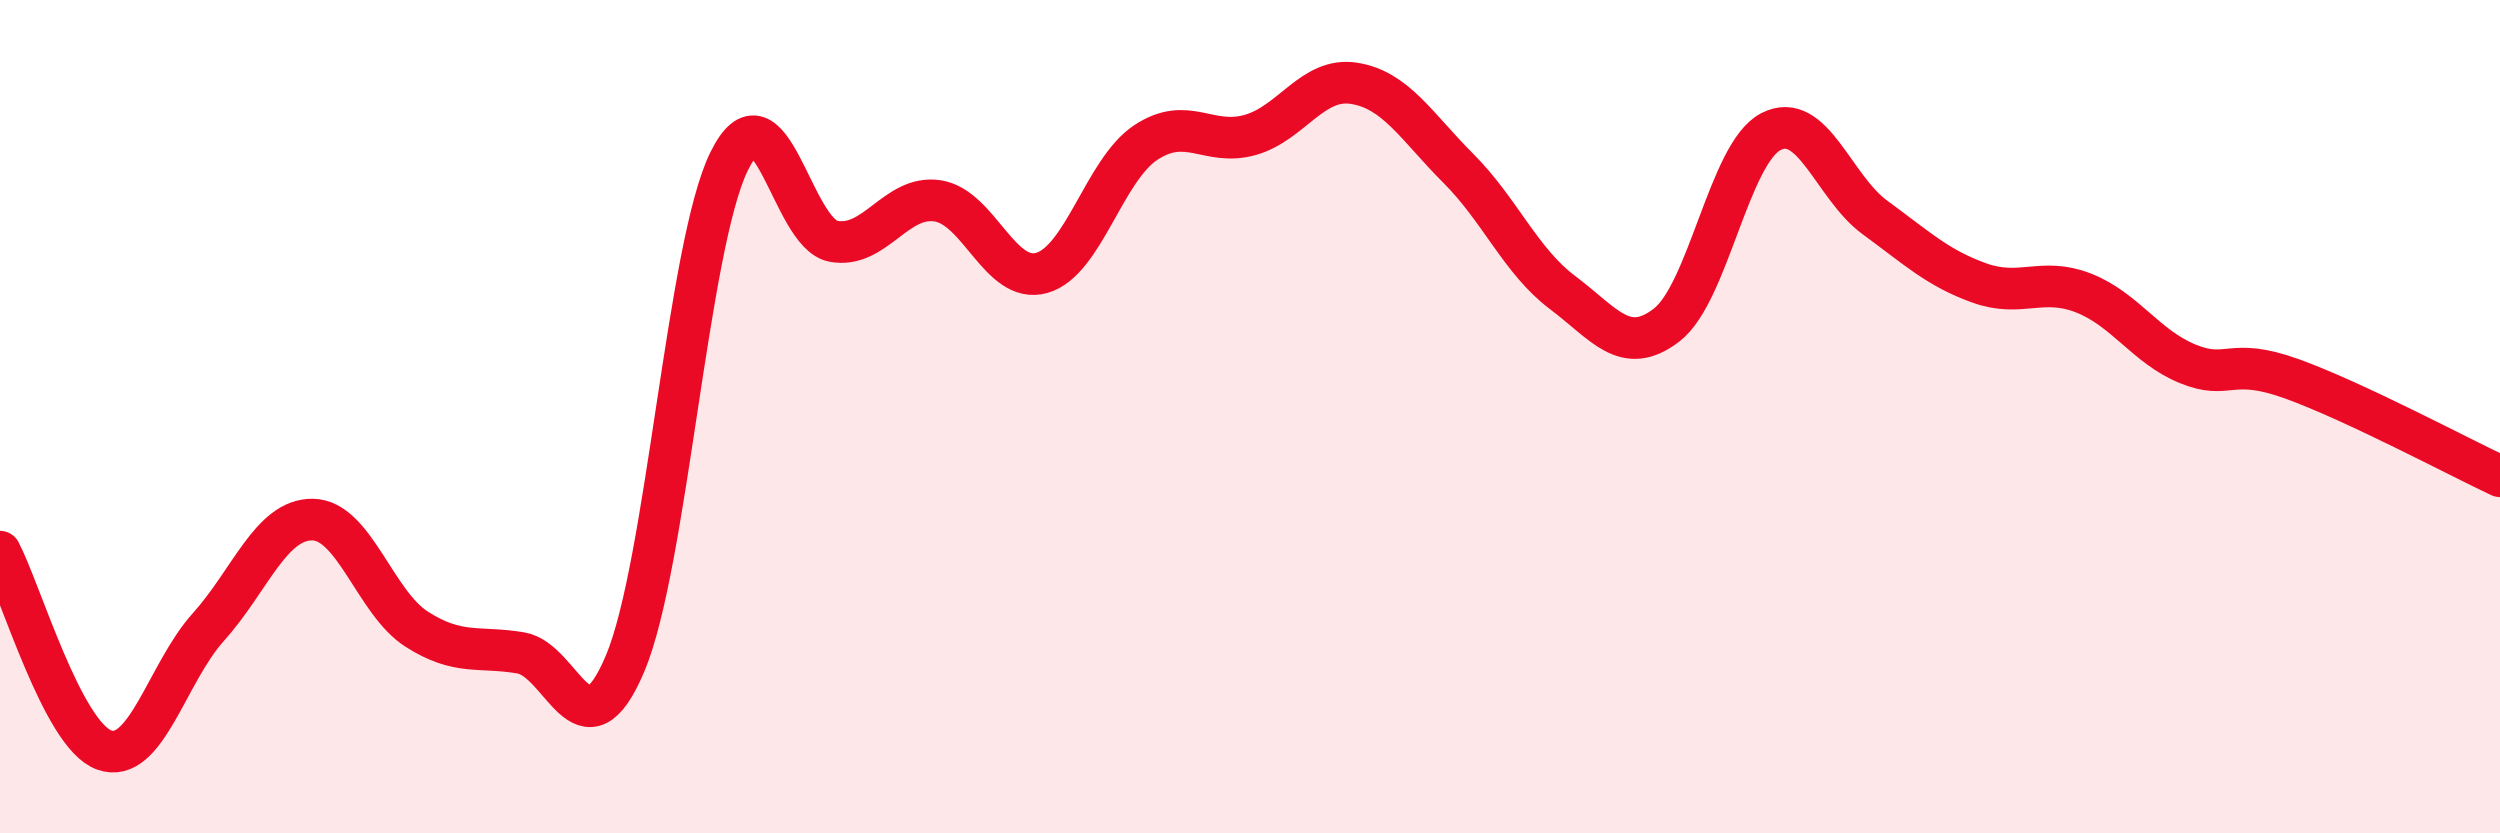
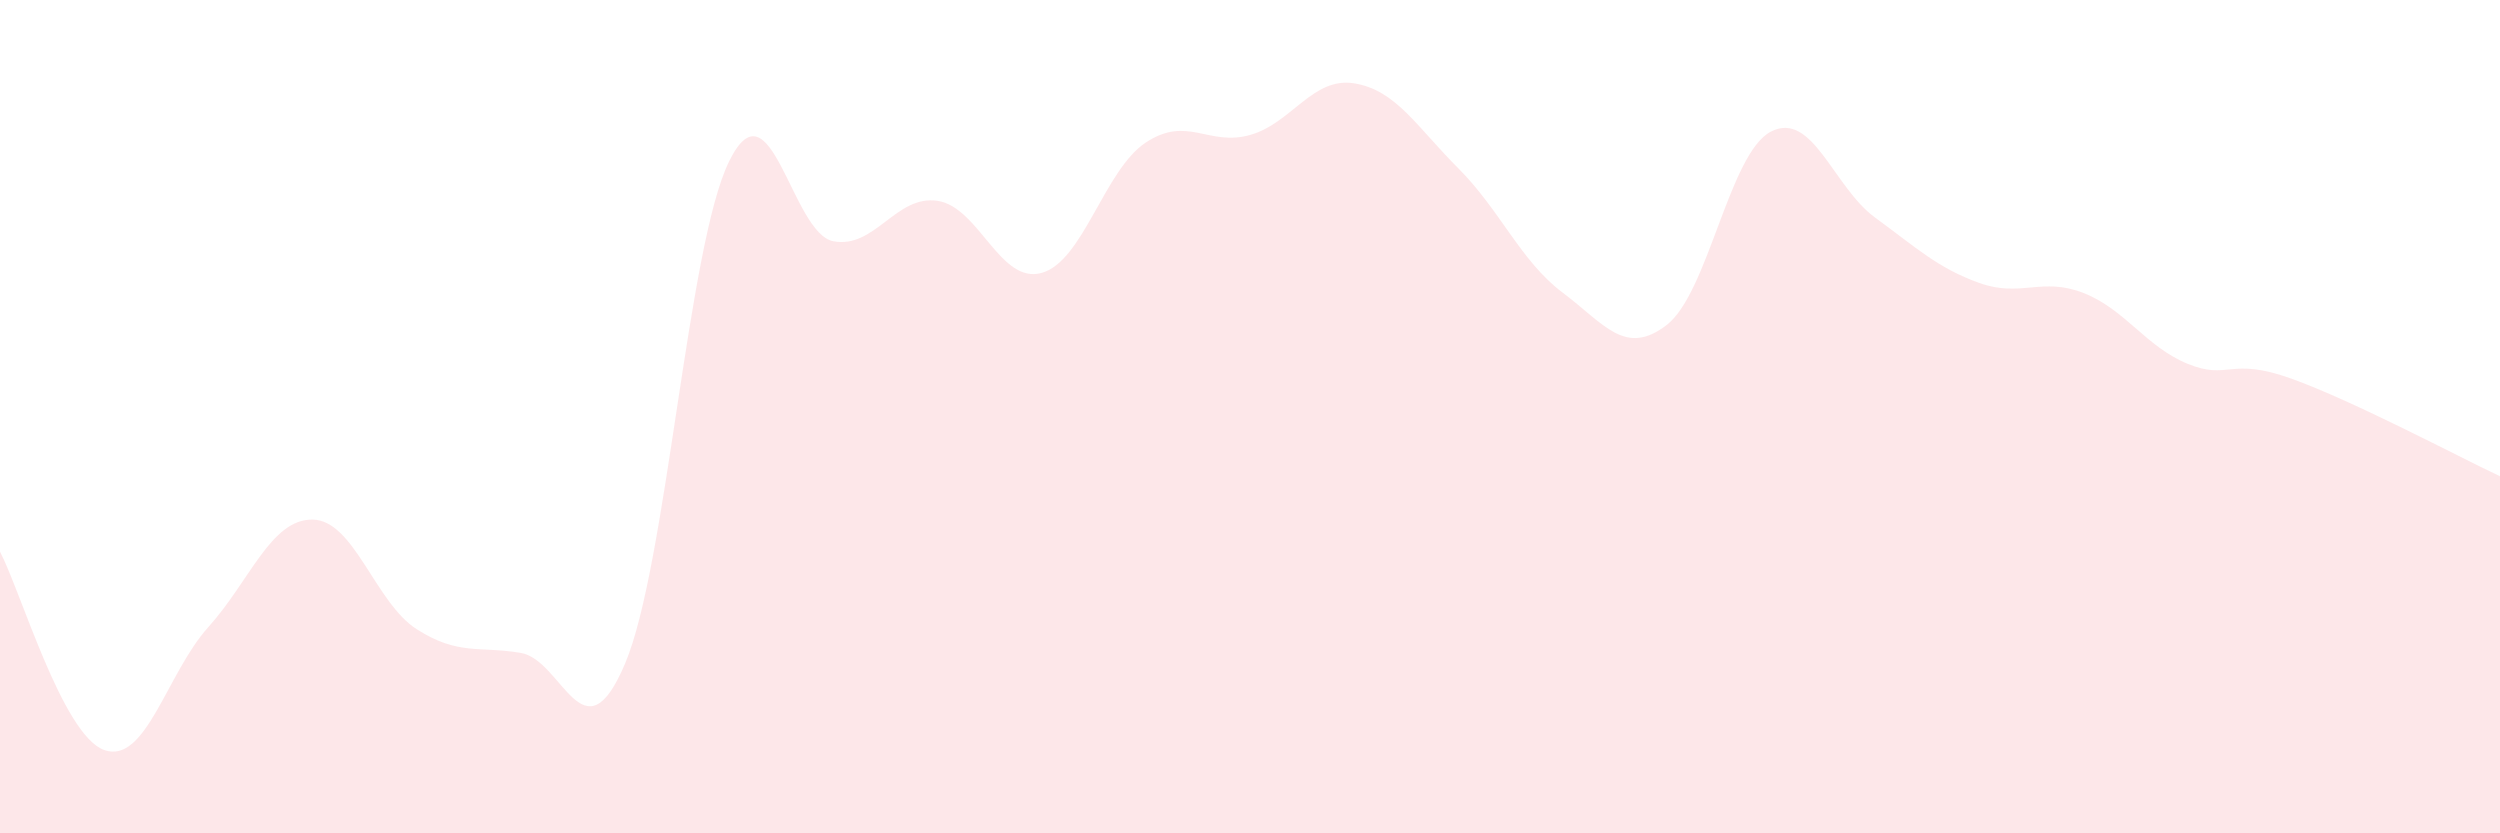
<svg xmlns="http://www.w3.org/2000/svg" width="60" height="20" viewBox="0 0 60 20">
  <path d="M 0,13.24 C 0.5,14.19 1.5,17.64 2.5,18 C 3.5,18.36 4,16.16 5,15.05 C 6,13.94 6.5,12.46 7.5,12.47 C 8.5,12.48 9,14.46 10,15.1 C 11,15.74 11.5,15.5 12.5,15.67 C 13.5,15.84 14,18.29 15,15.93 C 16,13.57 16.5,5.9 17.5,3.87 C 18.5,1.84 19,5.6 20,5.79 C 21,5.98 21.5,4.67 22.5,4.82 C 23.5,4.97 24,6.83 25,6.55 C 26,6.27 26.5,4.08 27.5,3.42 C 28.5,2.76 29,3.52 30,3.24 C 31,2.96 31.5,1.84 32.5,2 C 33.5,2.16 34,3.04 35,4.04 C 36,5.04 36.5,6.27 37.5,7.02 C 38.5,7.77 39,8.57 40,7.8 C 41,7.03 41.5,3.68 42.5,3.16 C 43.5,2.64 44,4.49 45,5.22 C 46,5.95 46.5,6.43 47.5,6.79 C 48.5,7.15 49,6.64 50,7.03 C 51,7.42 51.5,8.32 52.5,8.73 C 53.5,9.14 53.5,8.55 55,9.09 C 56.5,9.63 59,10.96 60,11.43L60 20L0 20Z" fill="#EB0A25" opacity="0.1" stroke-linecap="round" stroke-linejoin="round" />
-   <path d="M 0,13.24 C 0.5,14.19 1.5,17.64 2.5,18 C 3.5,18.36 4,16.16 5,15.05 C 6,13.94 6.5,12.46 7.5,12.47 C 8.5,12.48 9,14.46 10,15.1 C 11,15.74 11.5,15.5 12.5,15.67 C 13.5,15.84 14,18.29 15,15.93 C 16,13.57 16.5,5.9 17.5,3.87 C 18.5,1.84 19,5.6 20,5.79 C 21,5.98 21.5,4.67 22.5,4.82 C 23.5,4.97 24,6.83 25,6.55 C 26,6.27 26.5,4.08 27.5,3.42 C 28.5,2.76 29,3.52 30,3.24 C 31,2.96 31.5,1.84 32.5,2 C 33.5,2.16 34,3.04 35,4.04 C 36,5.04 36.5,6.27 37.5,7.02 C 38.5,7.77 39,8.57 40,7.8 C 41,7.03 41.5,3.68 42.5,3.16 C 43.5,2.64 44,4.49 45,5.22 C 46,5.95 46.5,6.43 47.5,6.79 C 48.5,7.15 49,6.64 50,7.03 C 51,7.42 51.5,8.32 52.5,8.73 C 53.5,9.14 53.5,8.55 55,9.09 C 56.5,9.63 59,10.96 60,11.43" stroke="#EB0A25" stroke-width="1" fill="none" stroke-linecap="round" stroke-linejoin="round" />
</svg>